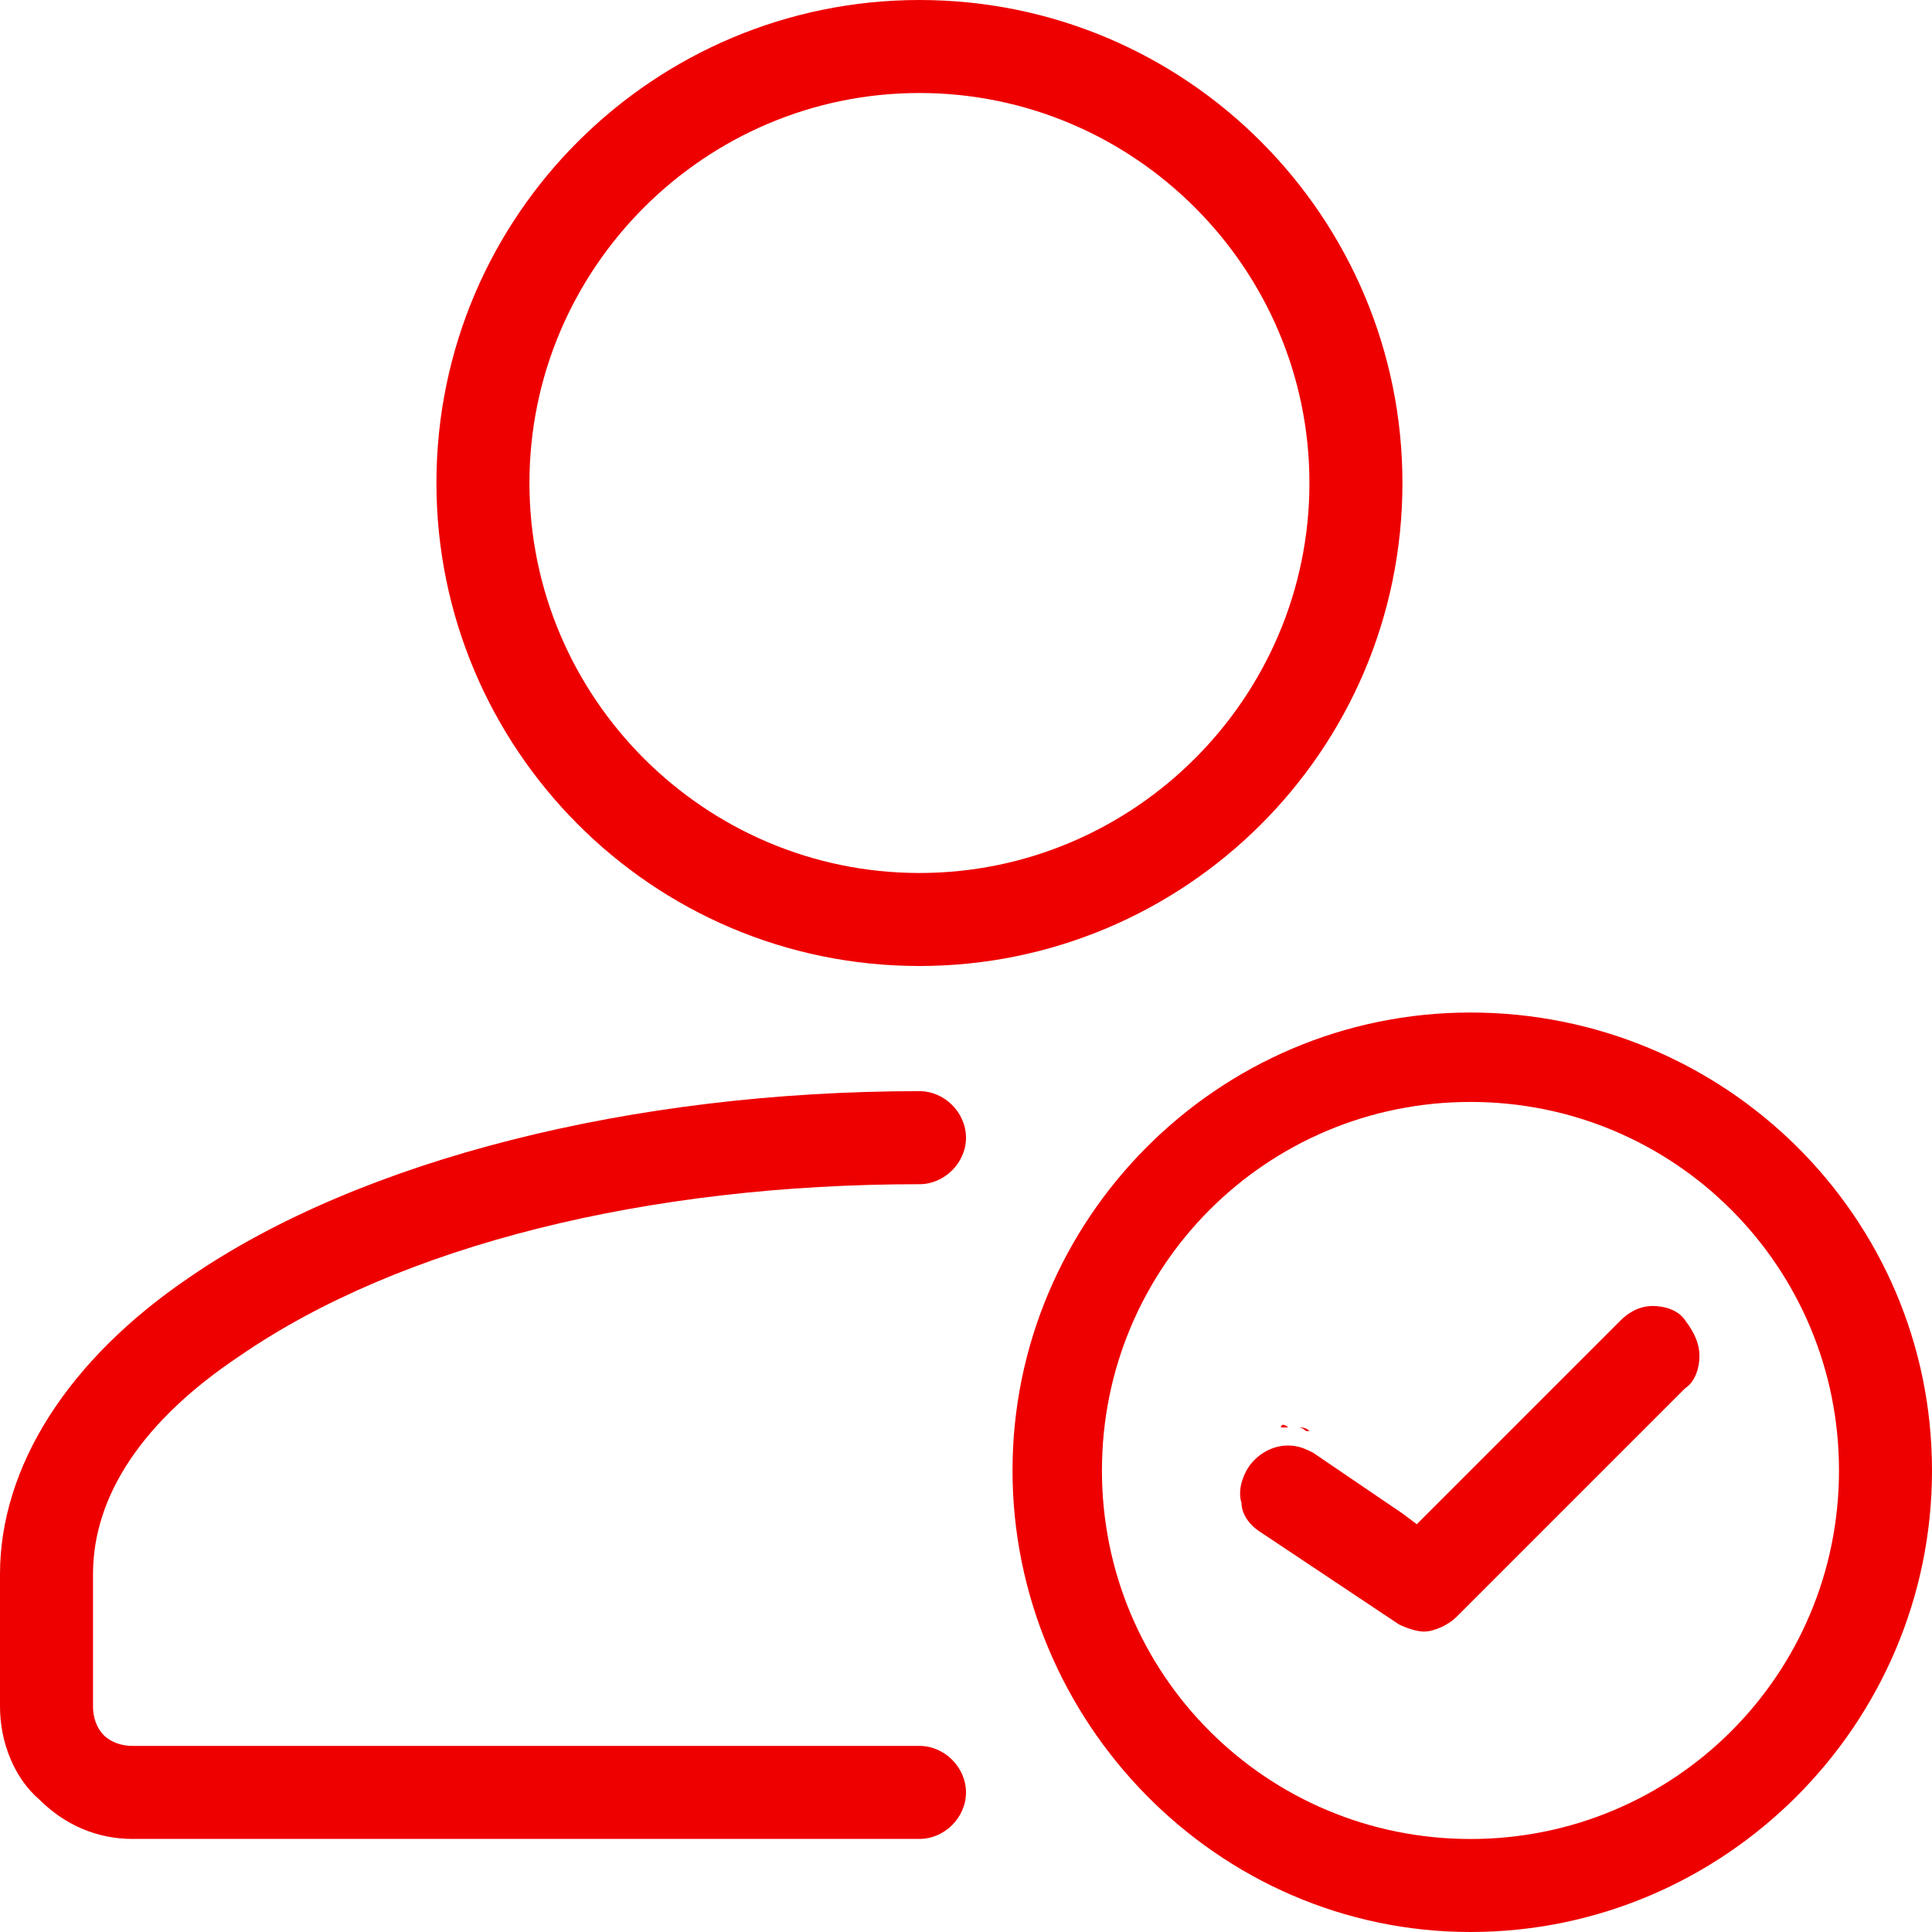
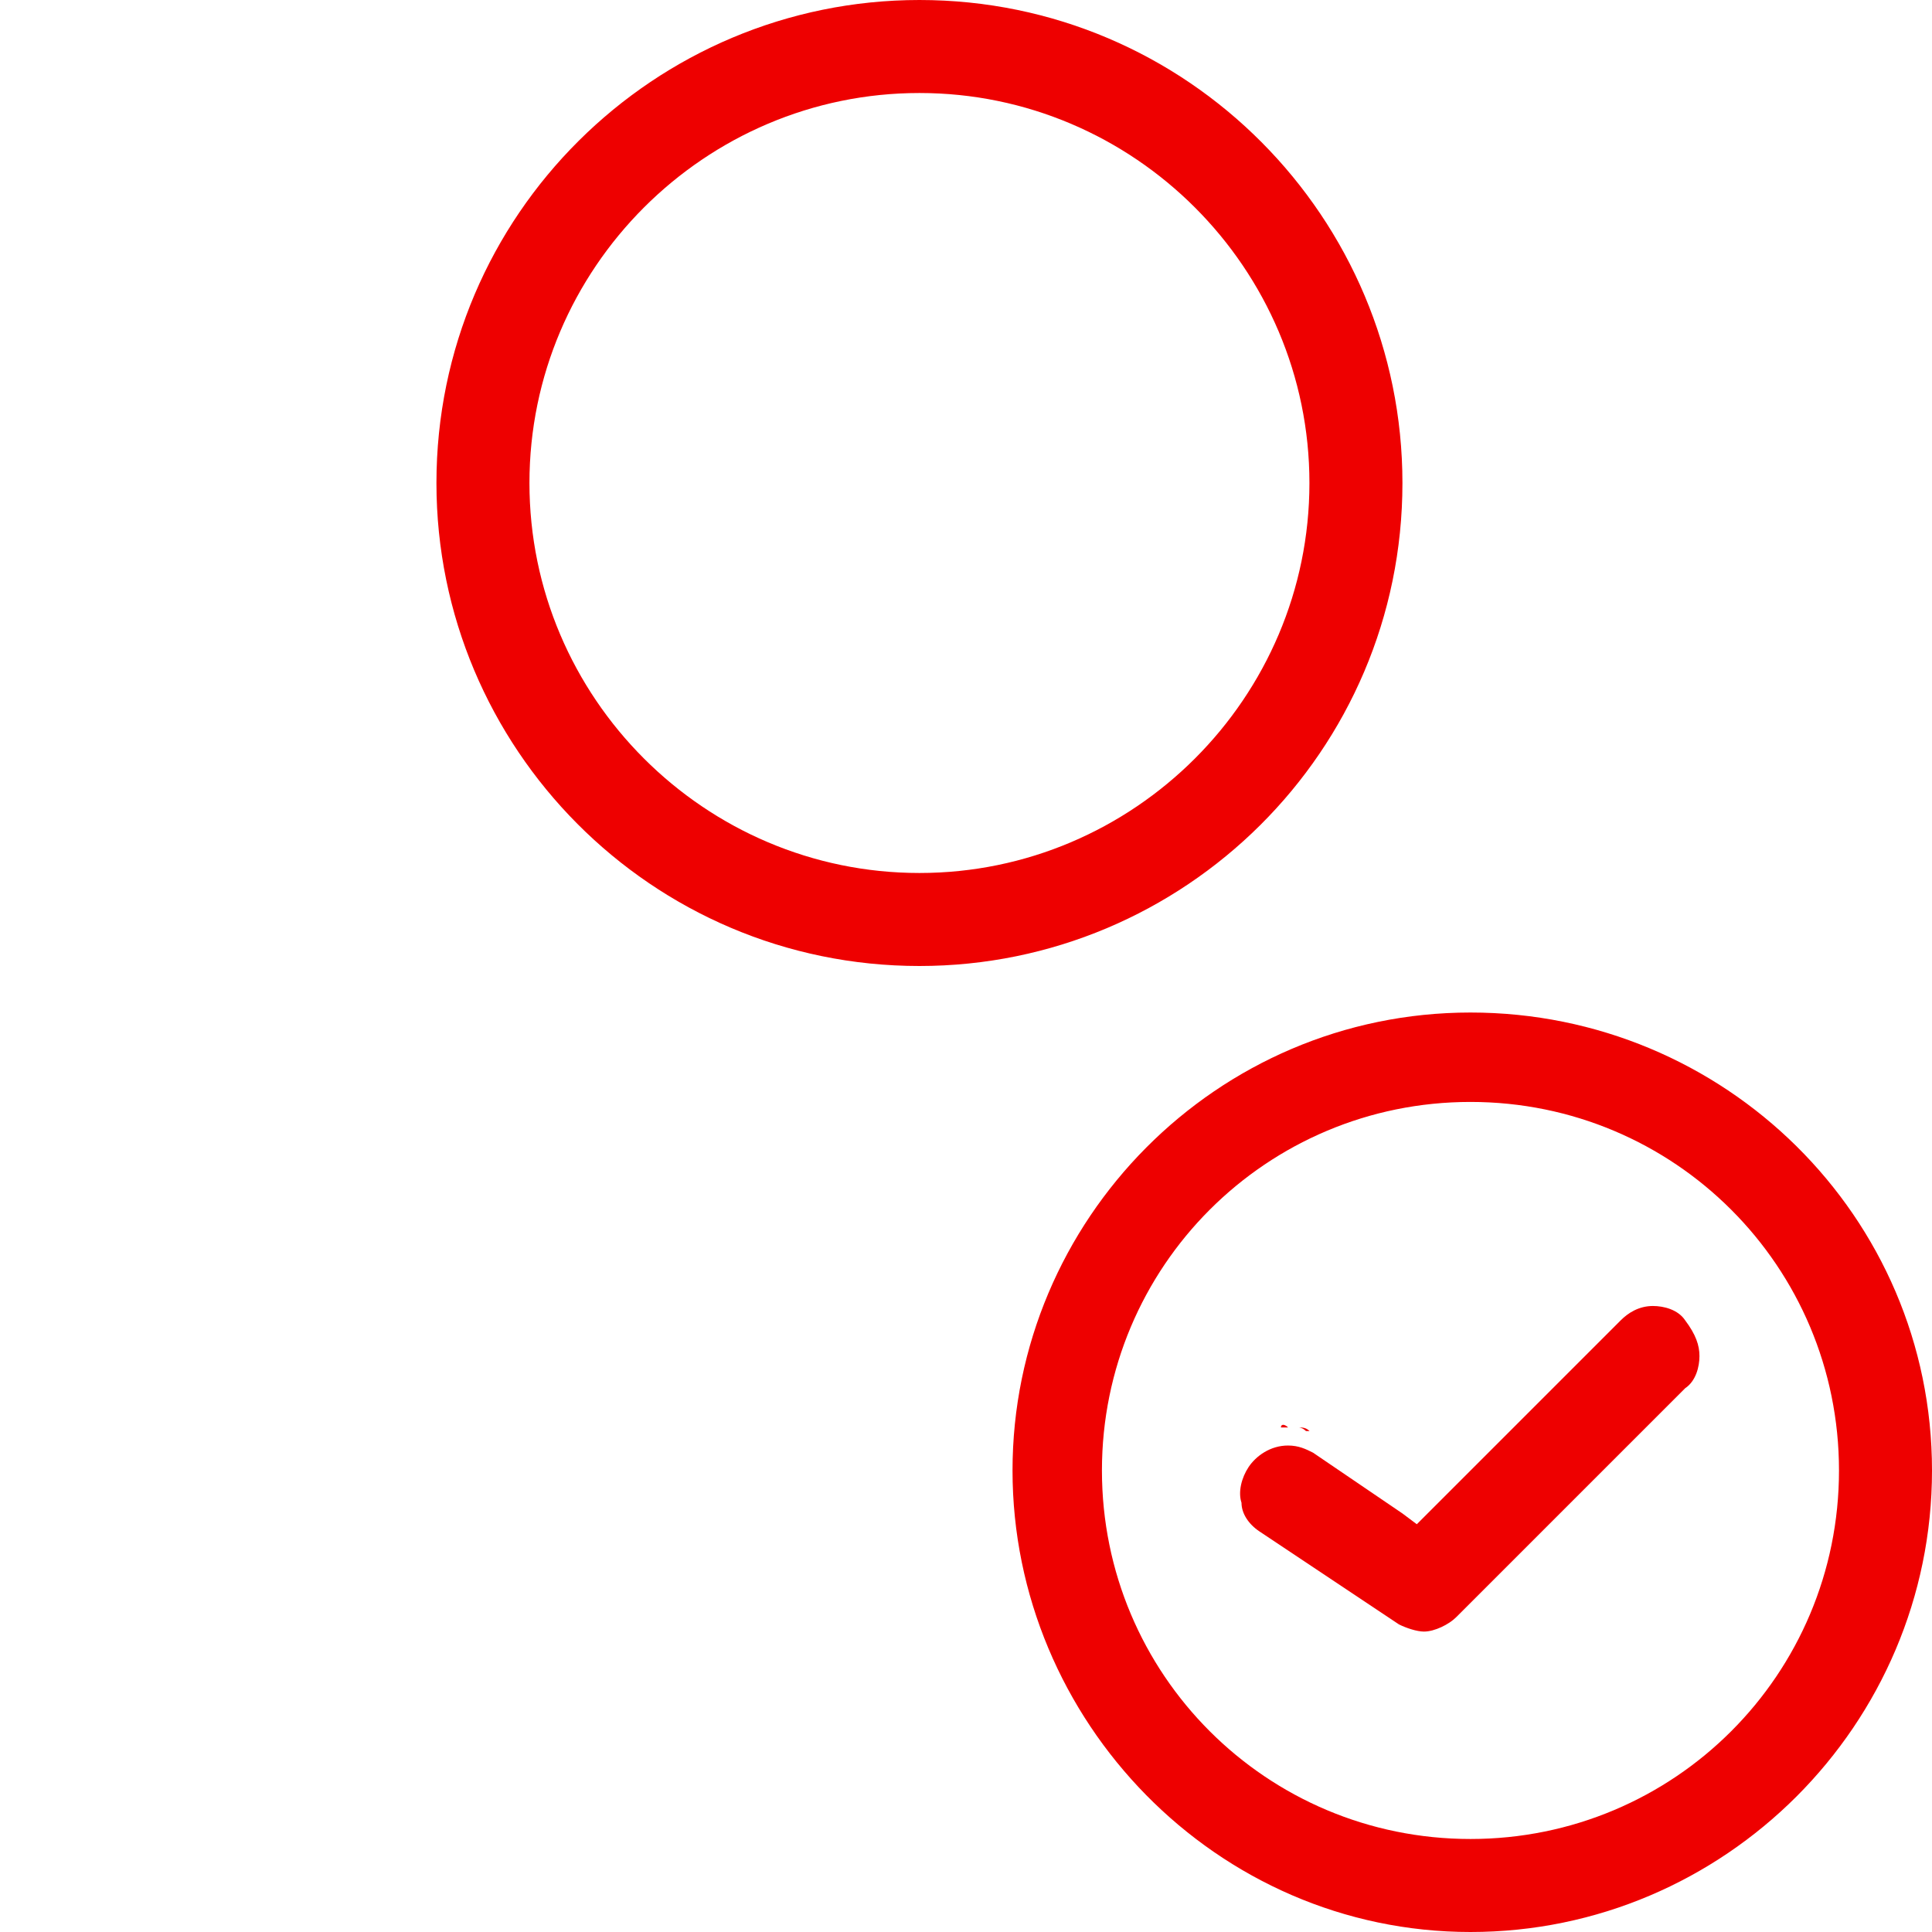
<svg xmlns="http://www.w3.org/2000/svg" width="50" height="50" viewBox="0 0 50 50" fill="none">
-   <path fill-rule="evenodd" clip-rule="evenodd" d="M25 29.443C25 30.091 24.445 30.647 23.797 30.647C16.759 30.647 10.37 32.221 6.204 35.091C3.704 36.758 2.407 38.702 2.407 40.739V44.165C2.407 44.443 2.5 44.721 2.685 44.906C2.87 45.091 3.148 45.184 3.426 45.184H23.797C24.445 45.184 25 45.739 25 46.388C25 47.036 24.445 47.591 23.797 47.591H3.426C2.5 47.591 1.667 47.221 1.019 46.573C0.37 46.017 0 45.091 0 44.165V40.739C0 37.962 1.759 35.184 4.907 33.054C9.352 29.998 16.389 28.239 23.797 28.239C24.445 28.239 25 28.795 25 29.443Z" fill="#EE0000" />
  <path fill-rule="evenodd" clip-rule="evenodd" d="M23.795 0C16.943 0 11.295 5.556 11.295 12.5C11.295 19.352 16.851 25 23.795 25C30.647 25 36.295 19.445 36.295 12.5C36.295 5.648 30.74 0 23.795 0ZM23.795 22.593C18.239 22.593 13.702 18.056 13.702 12.5C13.702 6.945 18.239 2.407 23.795 2.407C29.351 2.407 33.888 6.945 33.888 12.5C33.888 18.056 29.351 22.593 23.795 22.593Z" fill="#EE0000" />
  <path fill-rule="evenodd" clip-rule="evenodd" d="M38.056 26.204C31.482 26.204 26.204 31.574 26.204 38.056C26.204 44.537 31.482 50 38.056 50C44.63 50 50 44.63 50 38.056C50 31.482 44.63 26.204 38.056 26.204ZM38.056 47.593C32.778 47.593 28.518 43.334 28.518 38.056C28.518 32.778 32.778 28.518 38.056 28.518C43.334 28.518 47.593 32.778 47.593 38.056C47.593 43.334 43.334 47.593 38.056 47.593Z" fill="#EE0000" />
  <path fill-rule="evenodd" clip-rule="evenodd" d="M43.982 35.095C43.982 35.373 43.889 35.743 43.611 35.928L37.685 41.854C37.5 42.039 37.13 42.225 36.852 42.225C36.667 42.225 36.389 42.132 36.204 42.039L32.593 39.632C32.315 39.447 32.13 39.169 32.13 38.891C32.037 38.614 32.13 38.243 32.315 37.965C32.5 37.688 32.87 37.41 33.333 37.41C33.611 37.41 33.796 37.502 33.981 37.595L36.296 39.169L36.667 39.447L41.945 34.169C42.13 33.984 42.407 33.799 42.778 33.799C43.056 33.799 43.426 33.891 43.611 34.169C43.889 34.539 43.982 34.817 43.982 35.095Z" fill="#EE0000" />
  <path d="M36.854 42.869C37.039 42.869 37.132 42.869 37.317 42.869C37.039 42.869 36.947 42.869 36.854 42.869C36.762 42.869 36.762 42.869 36.854 42.869ZM33.613 36.943C33.706 36.943 33.798 36.943 33.891 37.036H33.799C33.706 36.943 33.613 36.943 33.613 36.943ZM33.15 36.943C33.243 36.943 33.336 36.943 33.428 36.943C33.428 36.943 33.428 36.943 33.336 36.943C33.243 36.851 33.15 36.851 33.15 36.943Z" fill="#EE0000" />
</svg>